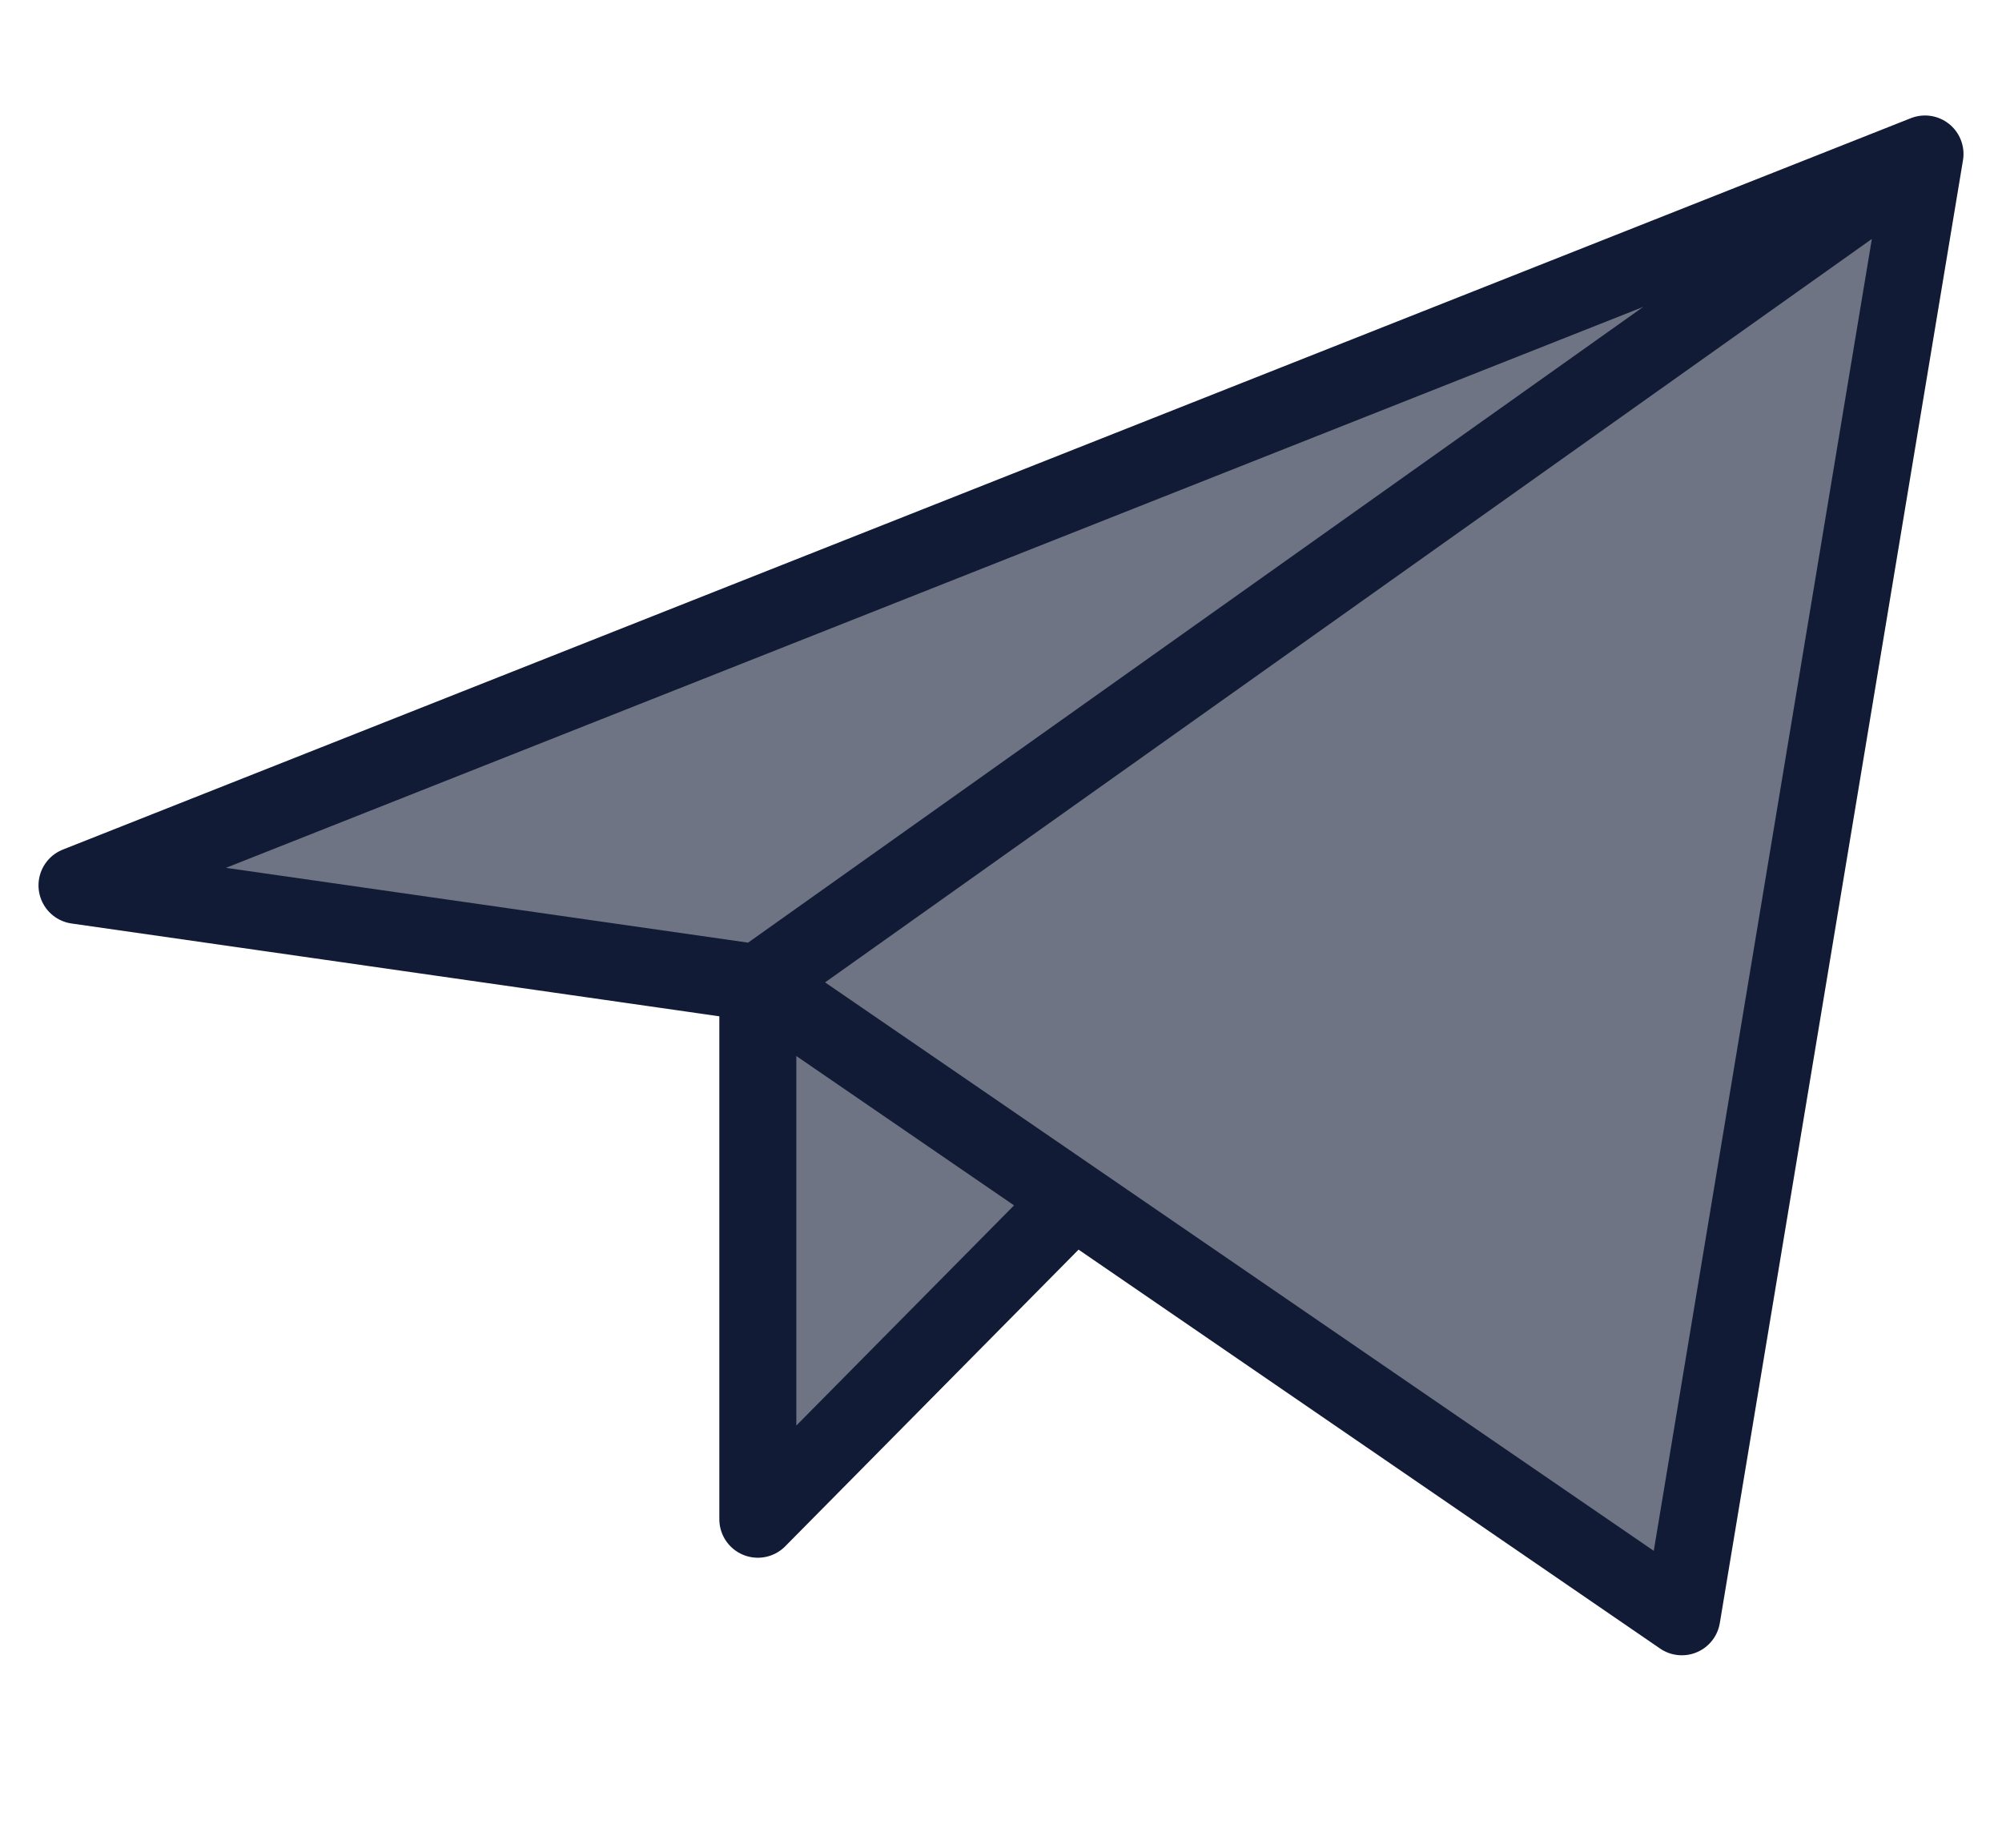
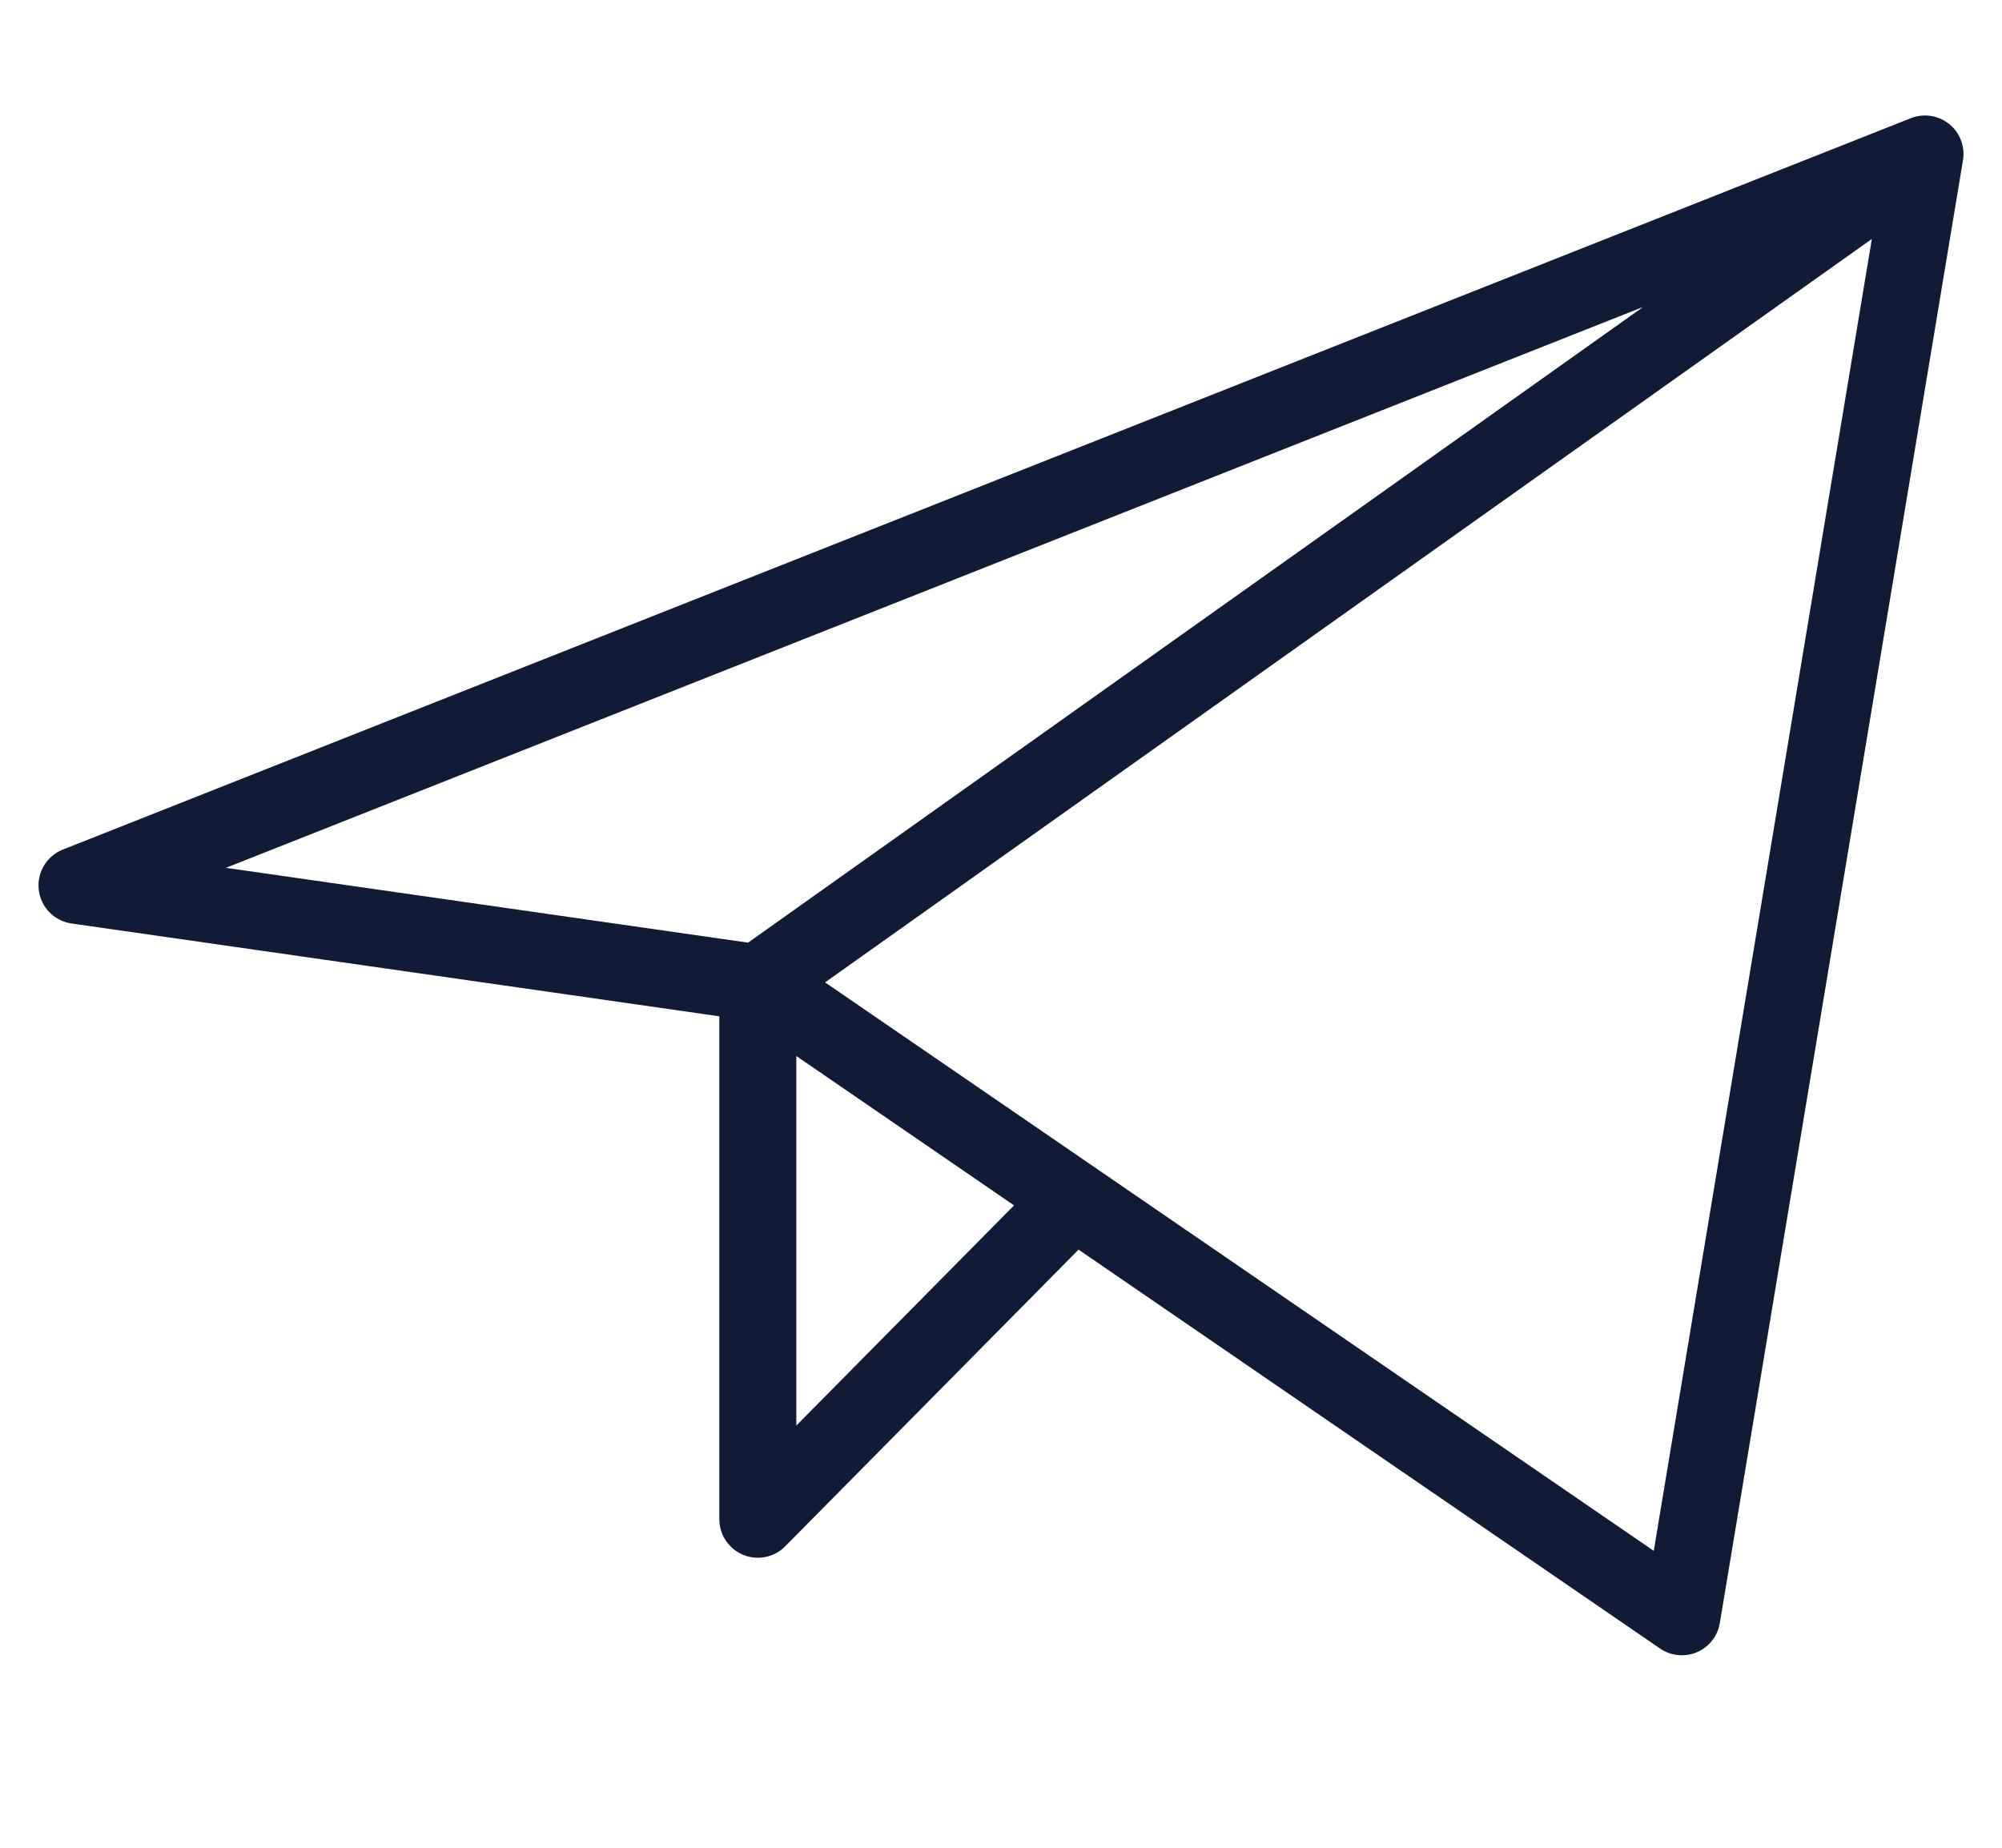
<svg xmlns="http://www.w3.org/2000/svg" width="26" height="24" viewBox="0 0 26 24" fill="none">
-   <path d="M1 11.5L25 2L21.842 21L13.946 15.582L9.842 19.733V12.767L1 11.5Z" fill="#6E7484" />
  <path d="M25 2L1 11.5L9.842 12.767M25 2L21.842 21L9.842 12.767M25 2L9.842 12.767M9.842 12.767V19.733L13.946 15.582" stroke="#111B35" stroke-linecap="round" stroke-linejoin="round" />
</svg>